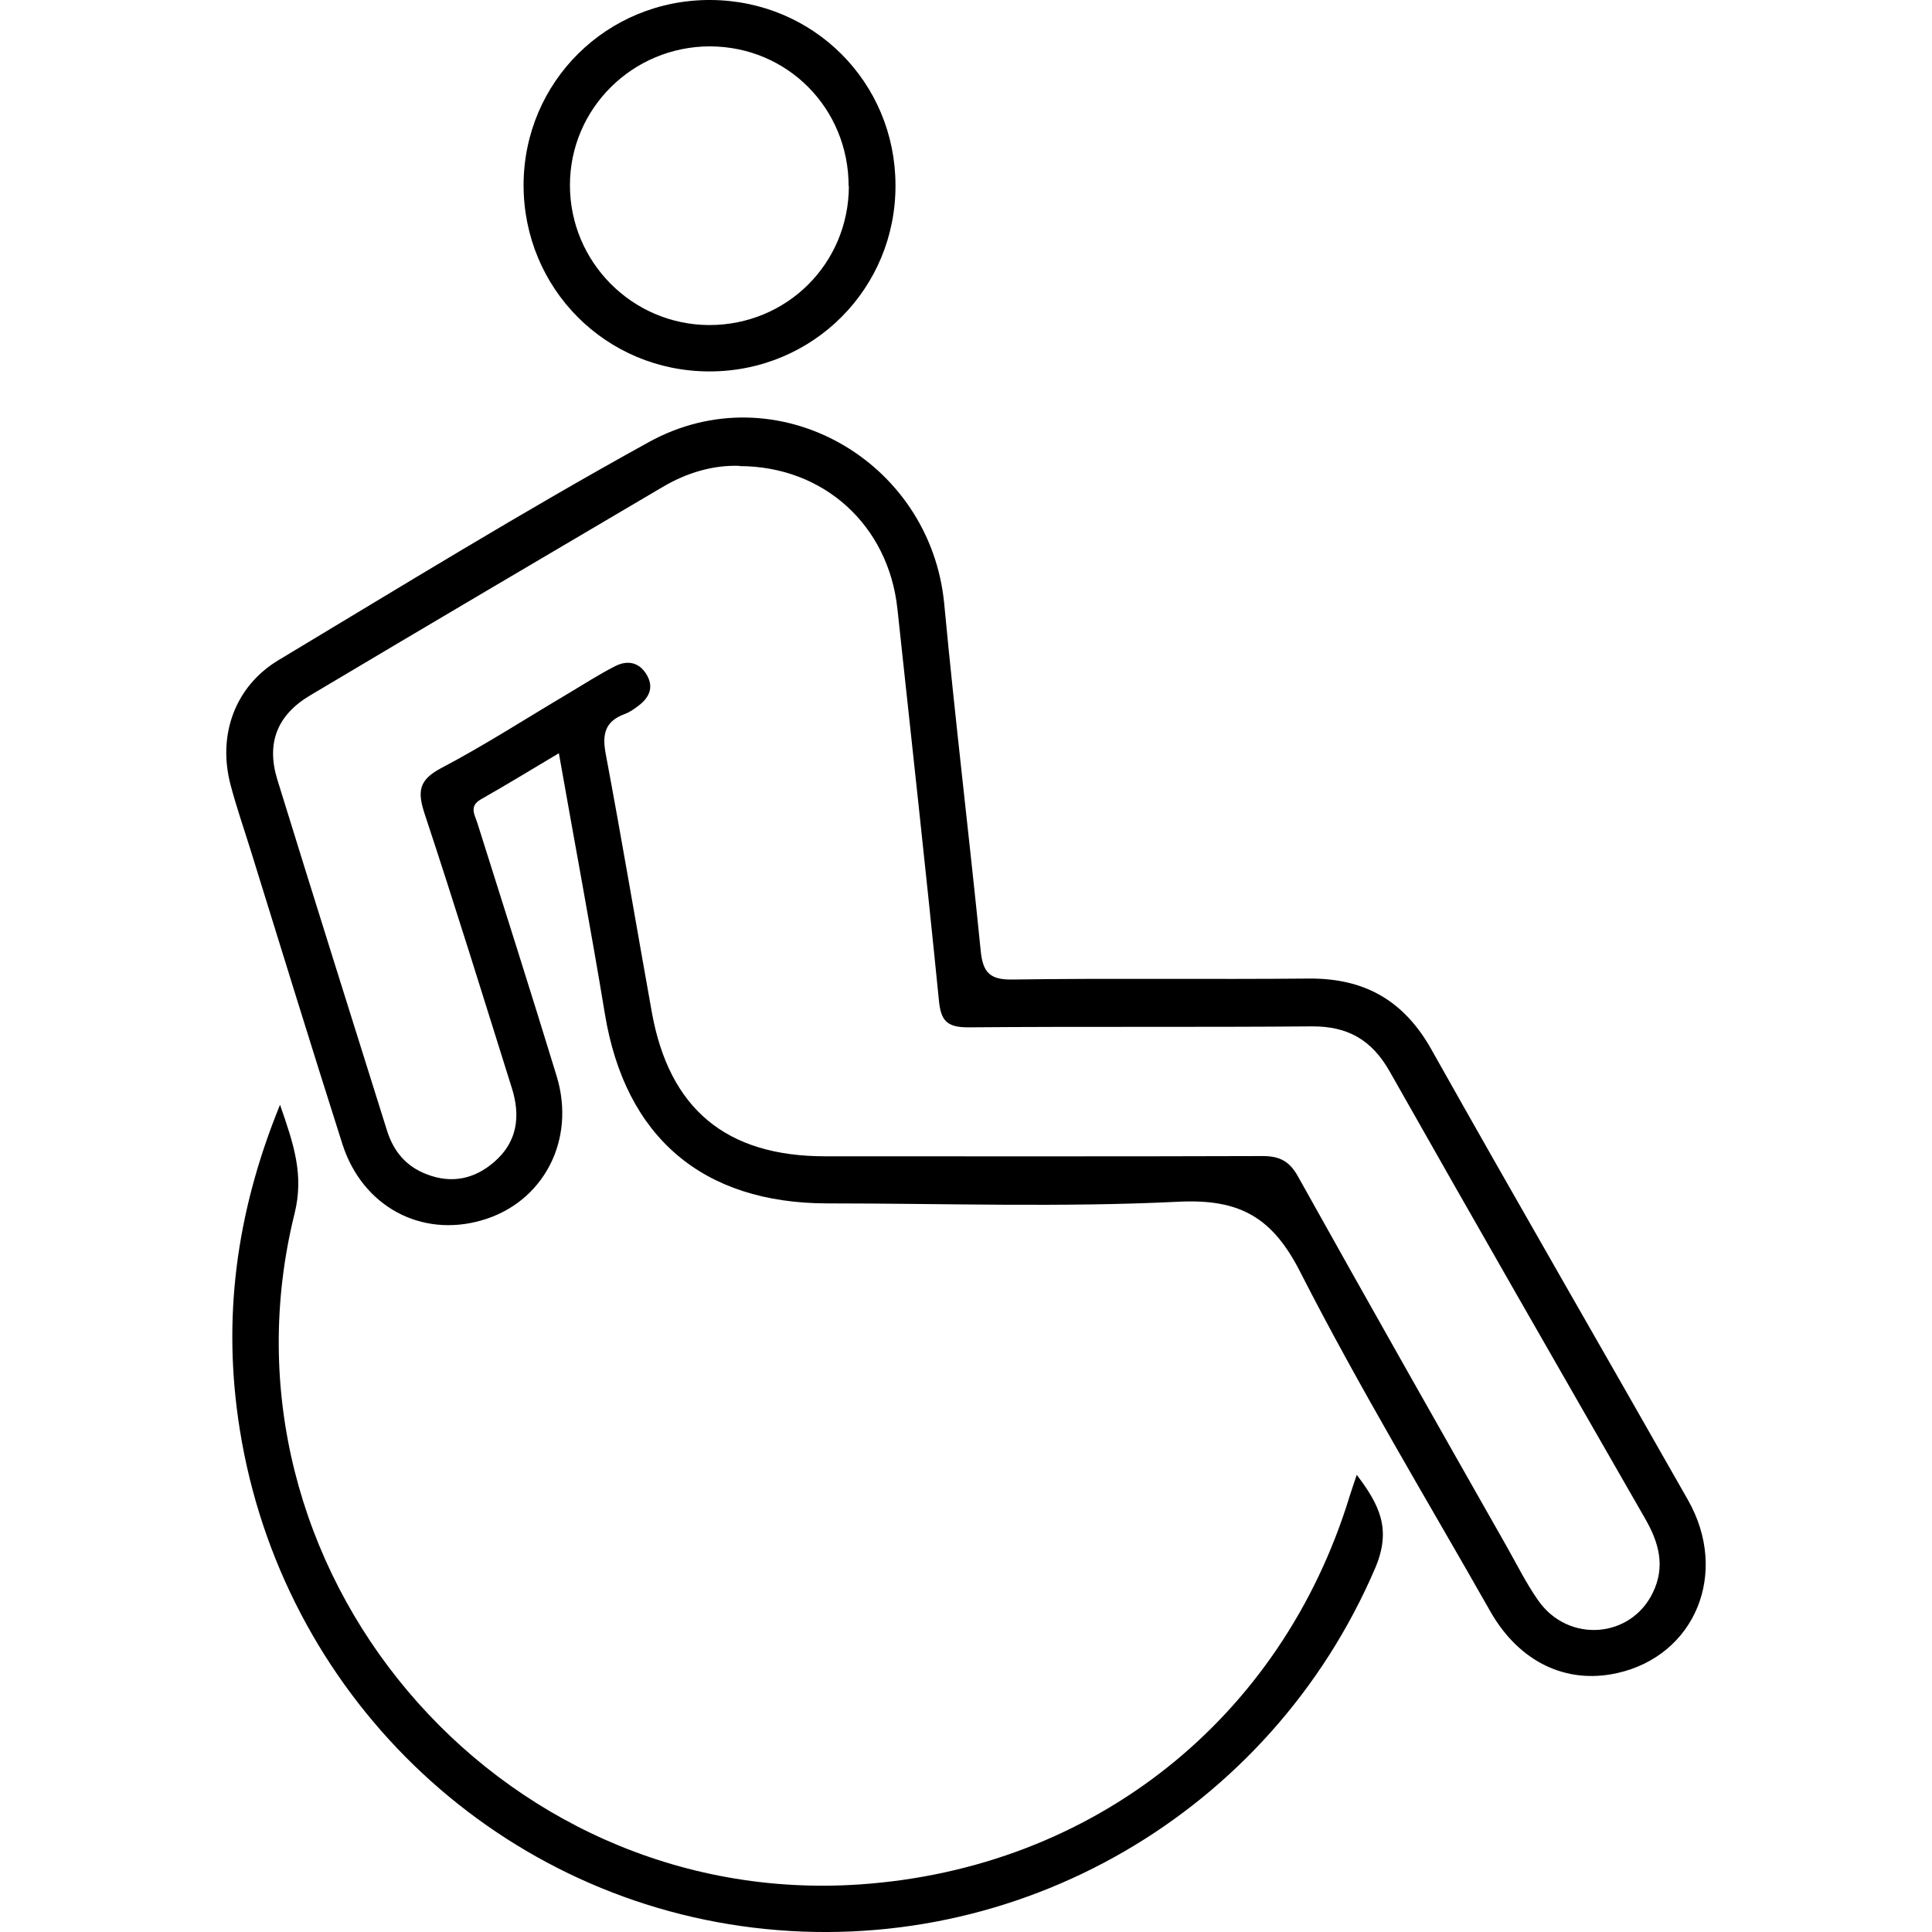
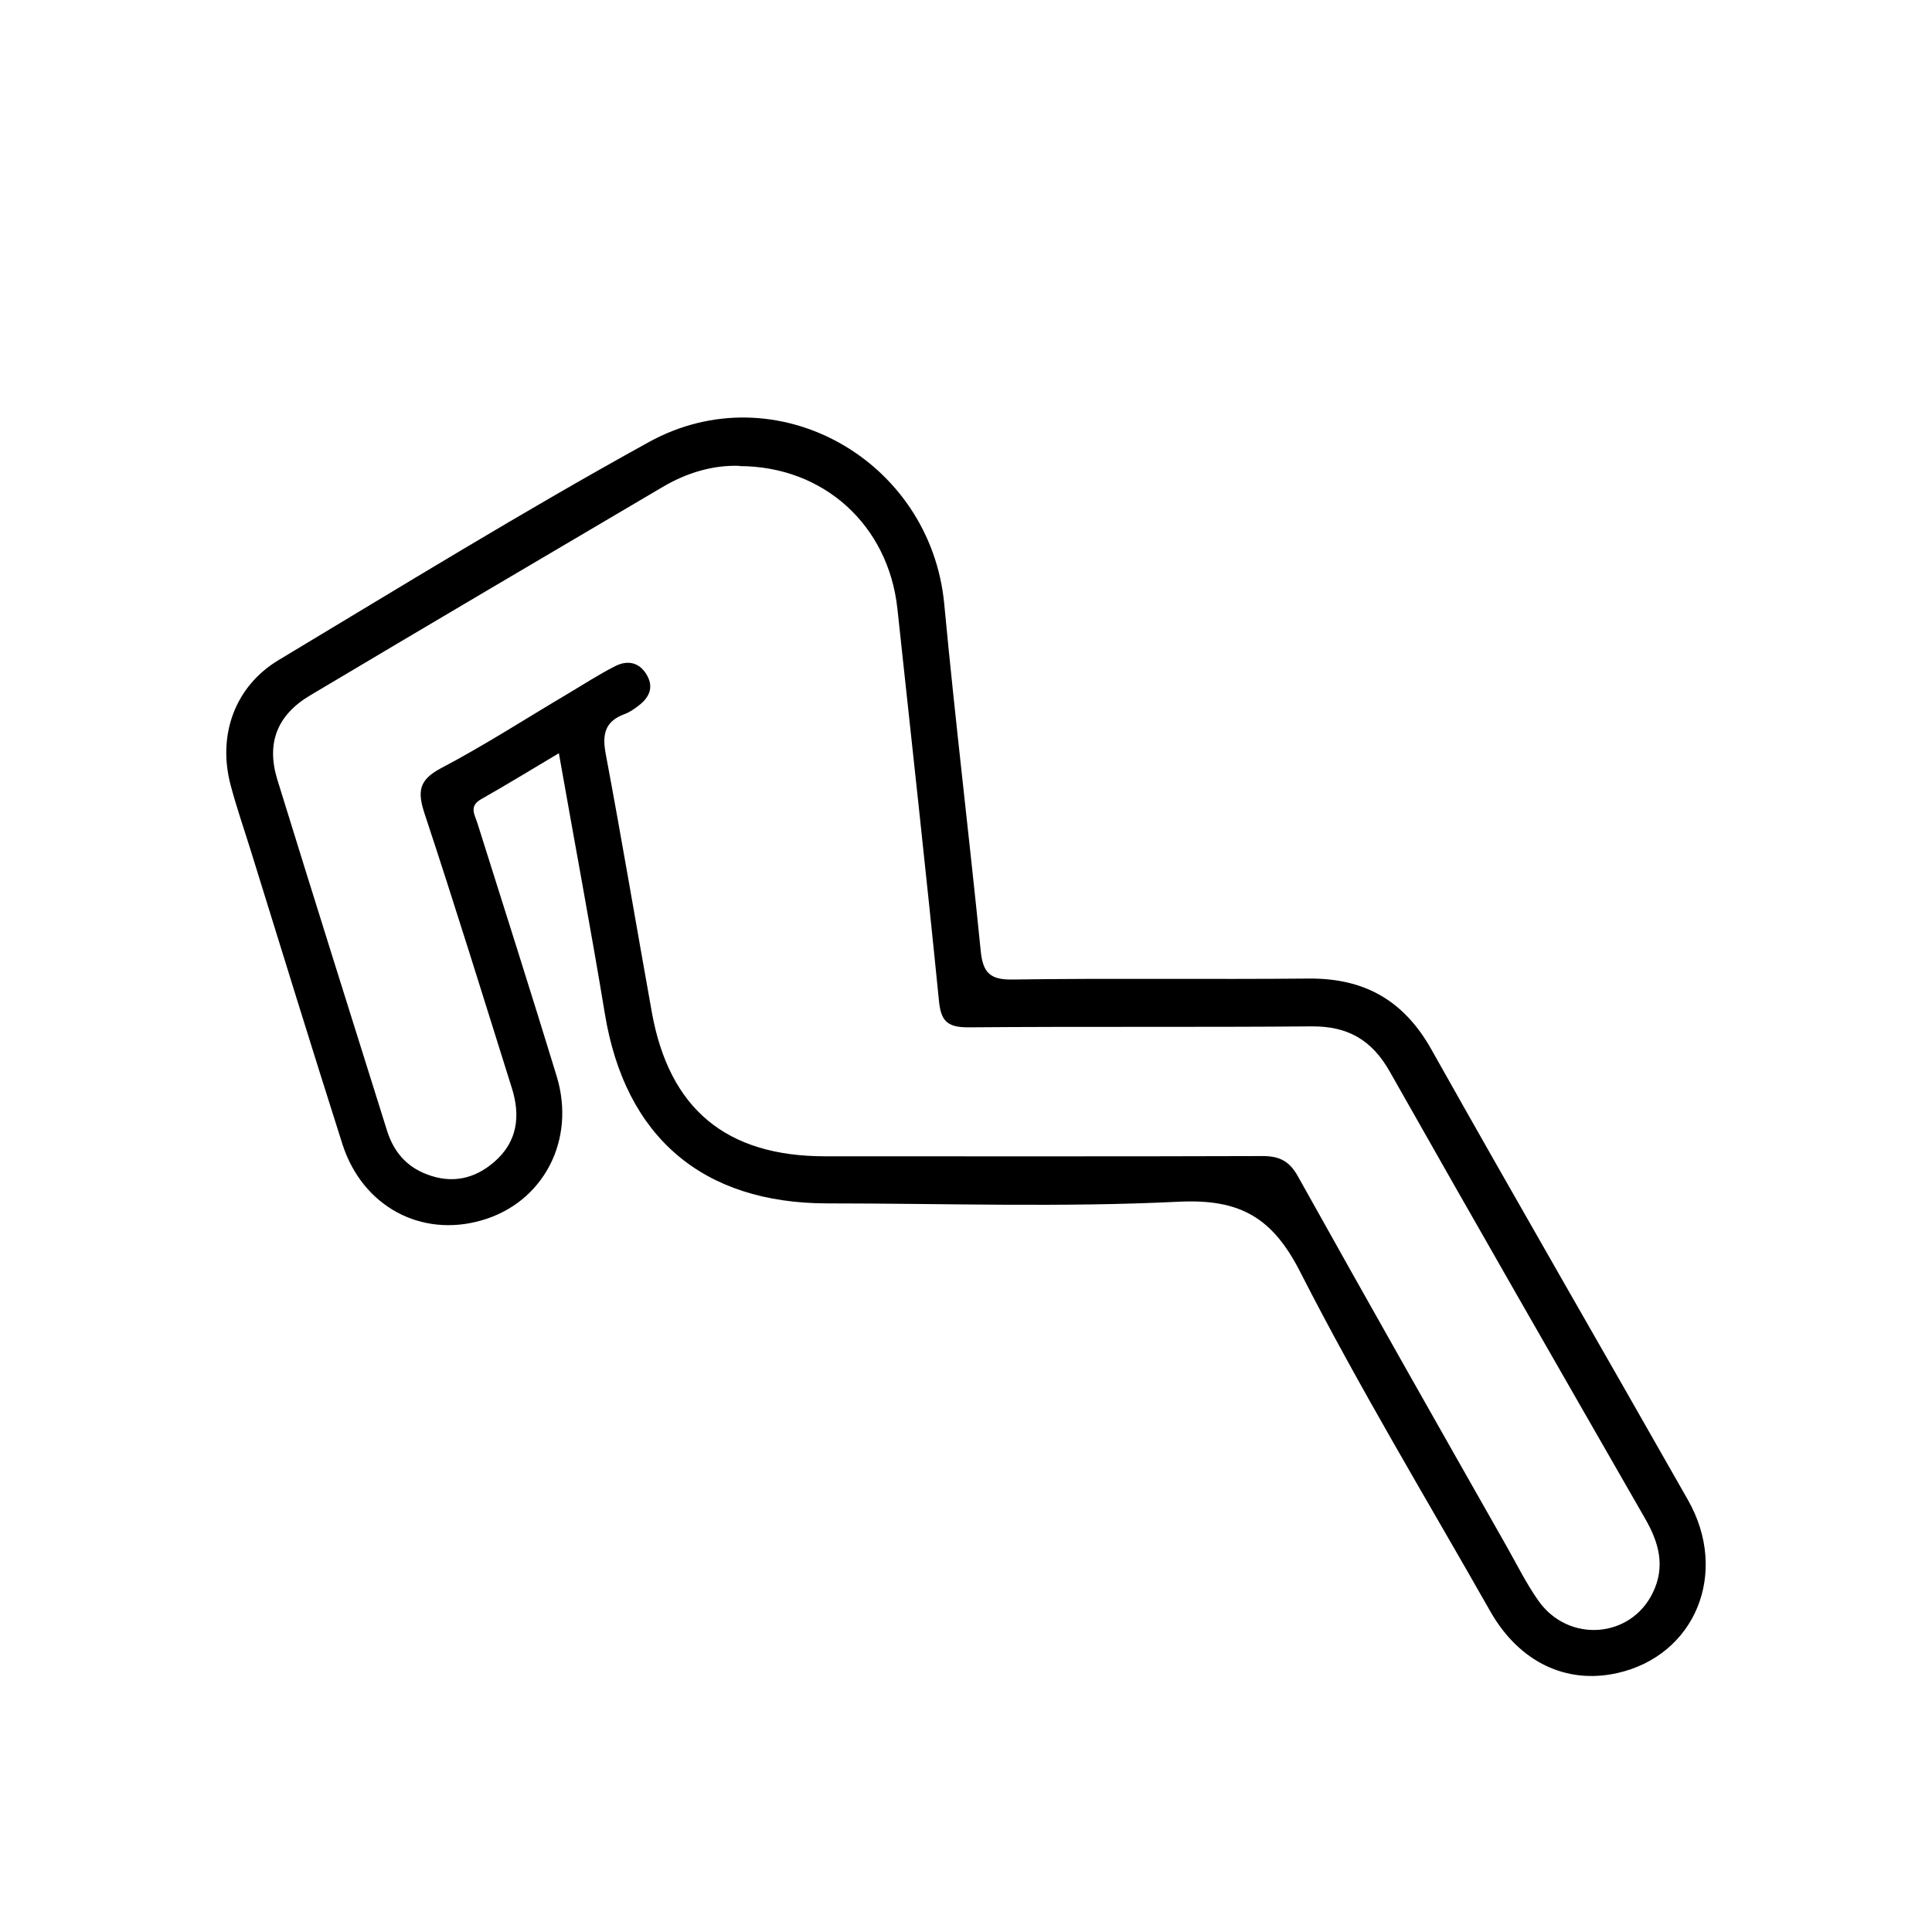
<svg xmlns="http://www.w3.org/2000/svg" id="Calque_1" data-name="Calque 1" viewBox="0 0 80 80">
  <path d="M23.14,31.19c-1.14,.68-2.17,1.31-3.23,1.91-.5,.29-.25,.64-.14,.99,1.1,3.49,2.21,6.97,3.28,10.47,.81,2.66-.56,5.24-3.1,5.97-2.51,.73-4.94-.57-5.77-3.15-1.29-4.05-2.54-8.11-3.8-12.17-.28-.9-.59-1.79-.83-2.7-.55-2.06,.17-4.09,1.99-5.18,5.08-3.05,10.13-6.16,15.32-9.02,5.27-2.91,11.68,.73,12.24,6.71,.45,4.79,1.03,9.57,1.51,14.36,.09,.89,.38,1.2,1.33,1.18,4.08-.06,8.17,0,12.25-.04,2.33-.02,3.96,.92,5.1,2.97,3.5,6.23,7.08,12.41,10.61,18.63,1.71,3.02,.29,6.44-2.94,7.16-2.11,.47-4.05-.46-5.24-2.54-2.65-4.67-5.43-9.27-7.87-14.05-1.15-2.27-2.49-3.05-5.03-2.93-4.84,.24-9.7,.07-14.55,.07-5.18,0-8.38-2.75-9.22-7.83-.59-3.57-1.26-7.13-1.91-10.82Zm7.48-11.9c-1.08-.04-2.18,.28-3.19,.88-4.87,2.87-9.73,5.73-14.58,8.62-1.37,.81-1.83,1.97-1.37,3.48,1.5,4.86,3.03,9.71,4.55,14.56,.27,.85,.79,1.47,1.63,1.79,1.04,.41,2,.2,2.82-.52,.95-.83,1.08-1.9,.71-3.06-1.19-3.79-2.36-7.58-3.61-11.35-.3-.92-.24-1.39,.68-1.88,1.79-.94,3.49-2.04,5.23-3.07,.66-.39,1.3-.81,1.99-1.16,.48-.24,.96-.18,1.28,.33,.32,.51,.15,.94-.28,1.28-.19,.15-.4,.3-.62,.38-.81,.3-.93,.83-.78,1.64,.67,3.56,1.27,7.14,1.91,10.7,.72,4.01,3.08,5.97,7.18,5.97,6.04,0,12.07,.01,18.11-.01,.72,0,1.12,.22,1.47,.85,2.85,5.11,5.74,10.21,8.63,15.3,.43,.76,.82,1.55,1.32,2.26,1.24,1.76,3.82,1.57,4.74-.33,.53-1.09,.25-2.08-.32-3.07-3.54-6.17-7.08-12.33-10.58-18.52-.74-1.3-1.73-1.87-3.22-1.86-4.75,.04-9.49,0-14.24,.04-.87,0-1.12-.28-1.2-1.1-.54-5.41-1.14-10.82-1.72-16.23-.37-3.46-3.05-5.91-6.55-5.91Z" />
-   <path d="M11.6,45.76c.57,1.64,.99,2.89,.6,4.48-3.64,14.66,8.32,28.82,23.4,27.79,9.67-.66,17.47-6.85,20.29-16.09,.08-.26,.17-.51,.29-.87,.93,1.23,1.46,2.24,.76,3.87-4.33,10.1-14.79,16.21-25.75,14.88-10.85-1.32-19.52-9.73-21.26-20.62-.73-4.56-.17-8.95,1.66-13.44Z" />
-   <path d="M29.38,15.38c-4.29,0-7.7-3.43-7.7-7.72C21.69,3.38,25.14-.03,29.44,0c4.25,.03,7.63,3.41,7.64,7.66,.02,4.28-3.41,7.72-7.7,7.72Zm5.76-7.67c0-3.22-2.53-5.78-5.74-5.79-3.2,0-5.8,2.57-5.8,5.75,0,3.18,2.58,5.78,5.77,5.79,3.21,0,5.77-2.54,5.78-5.75Z" />
</svg>